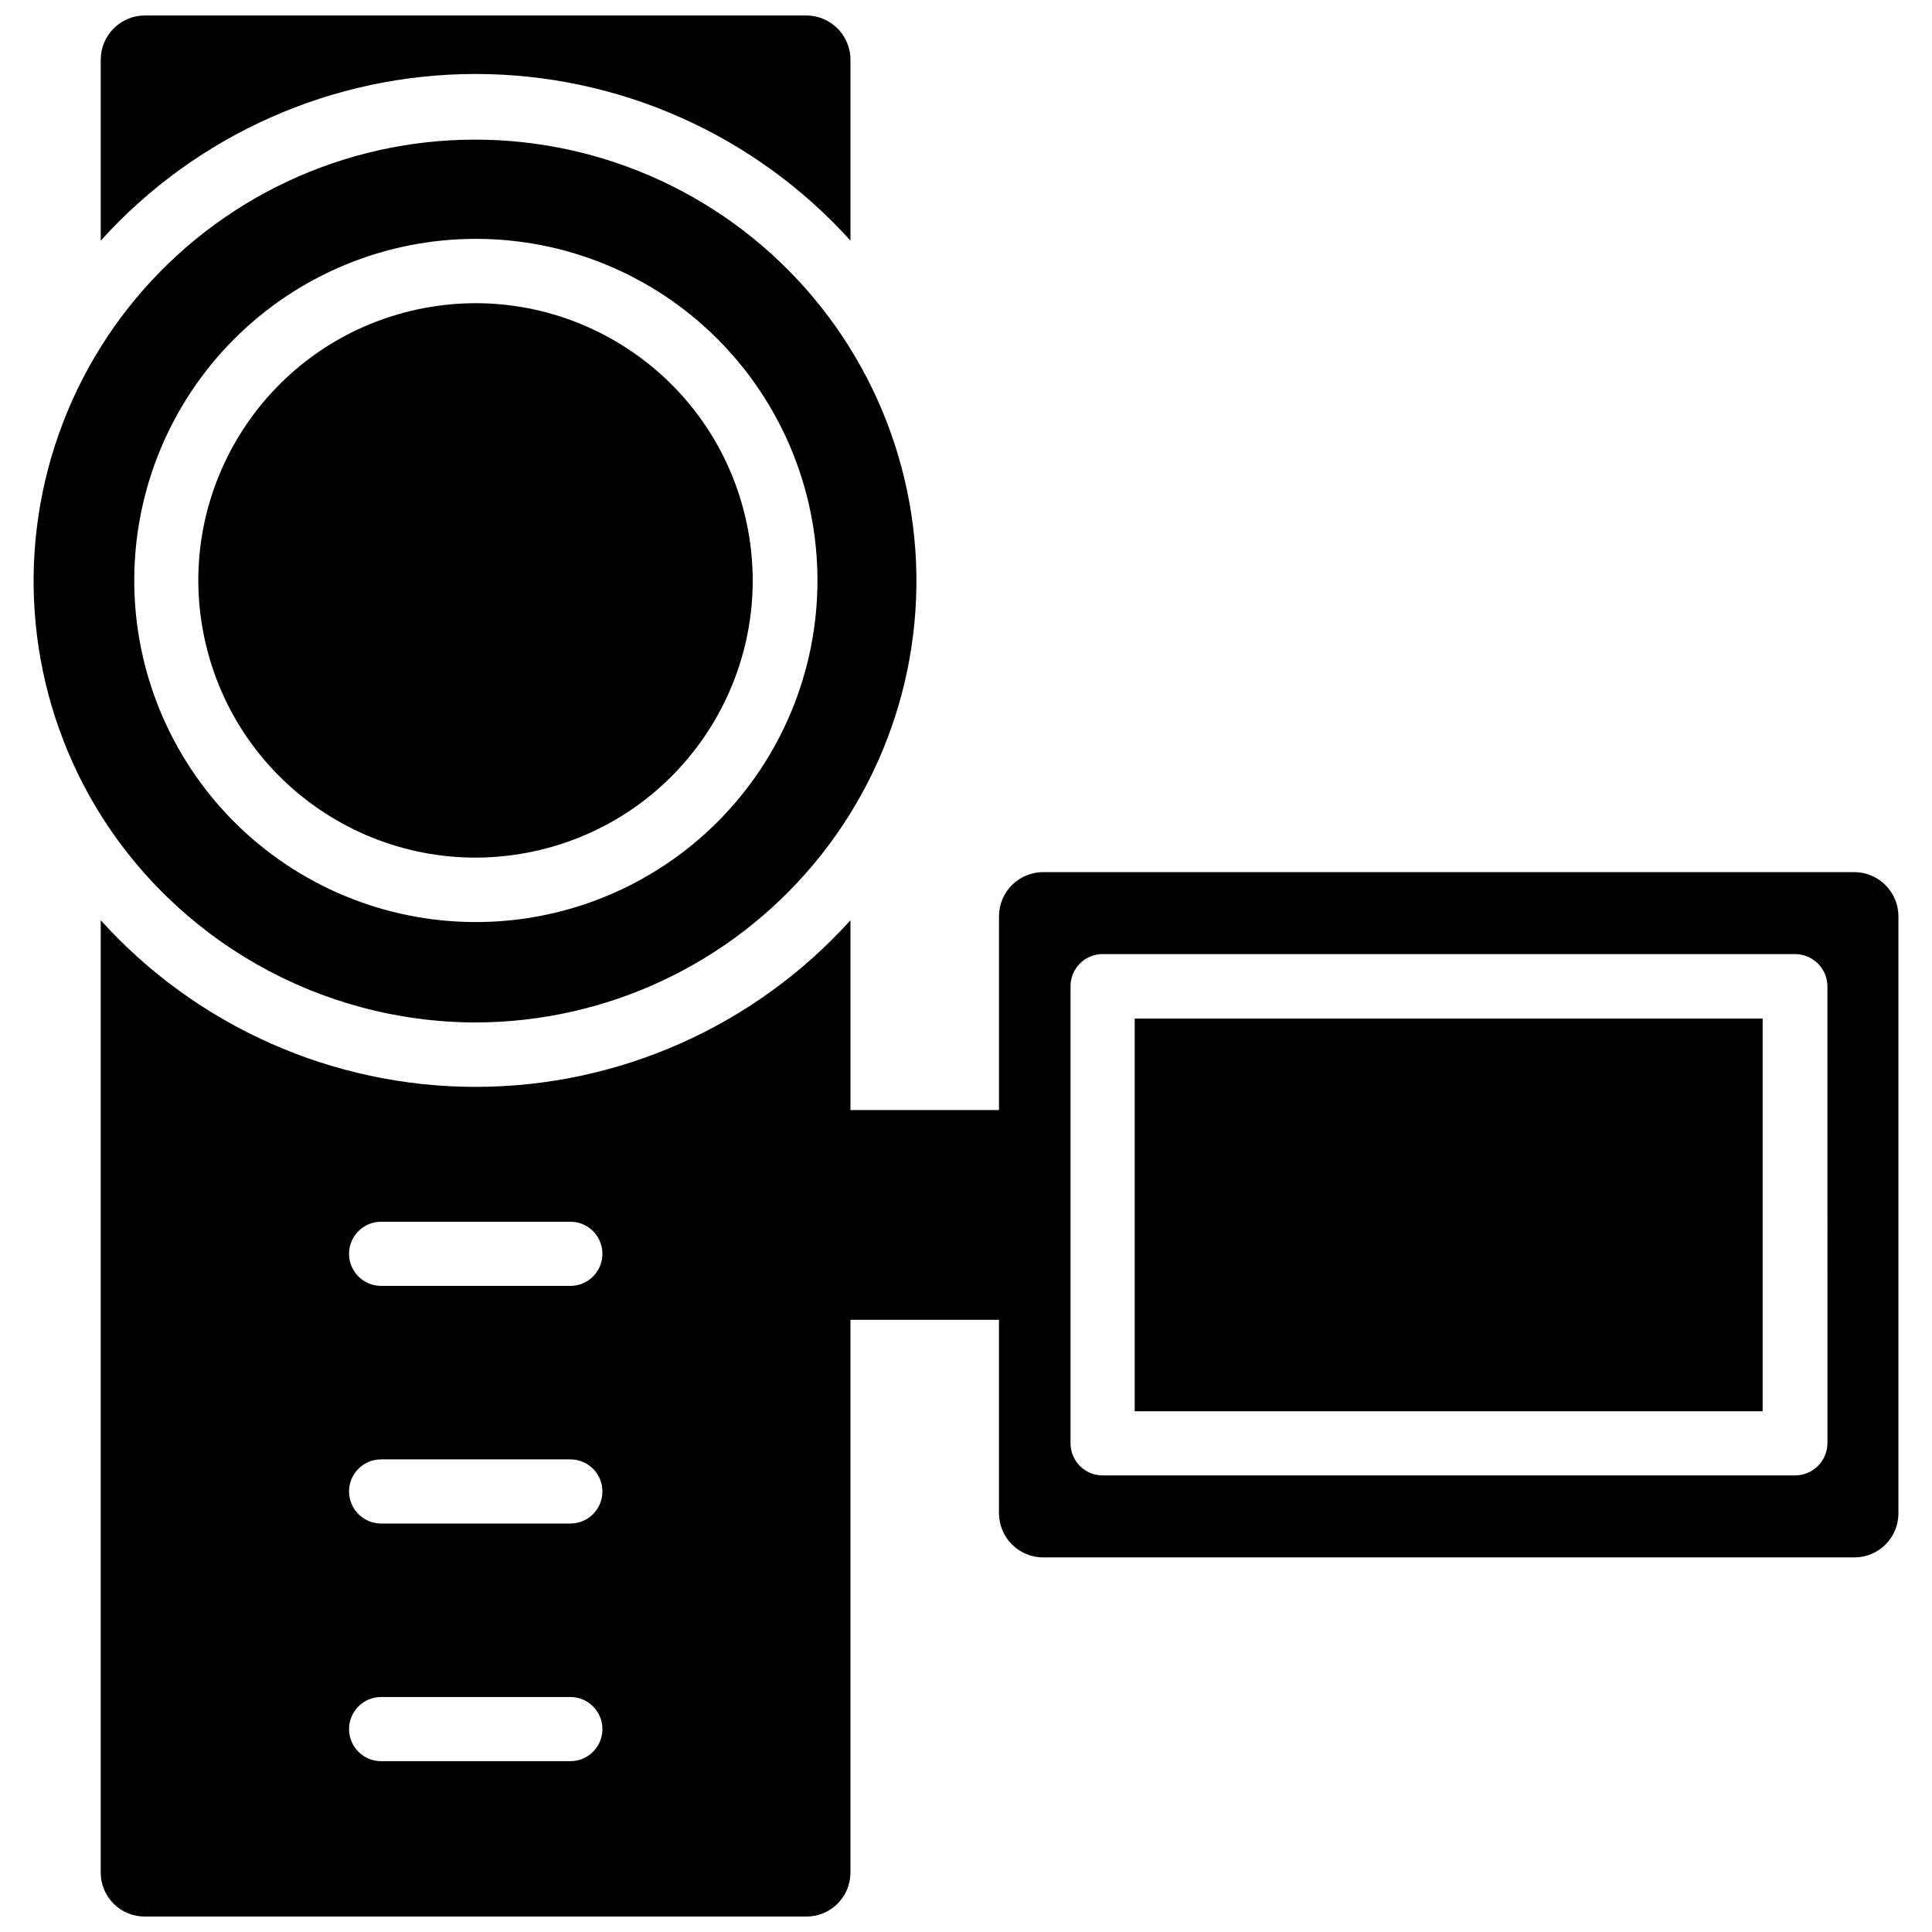
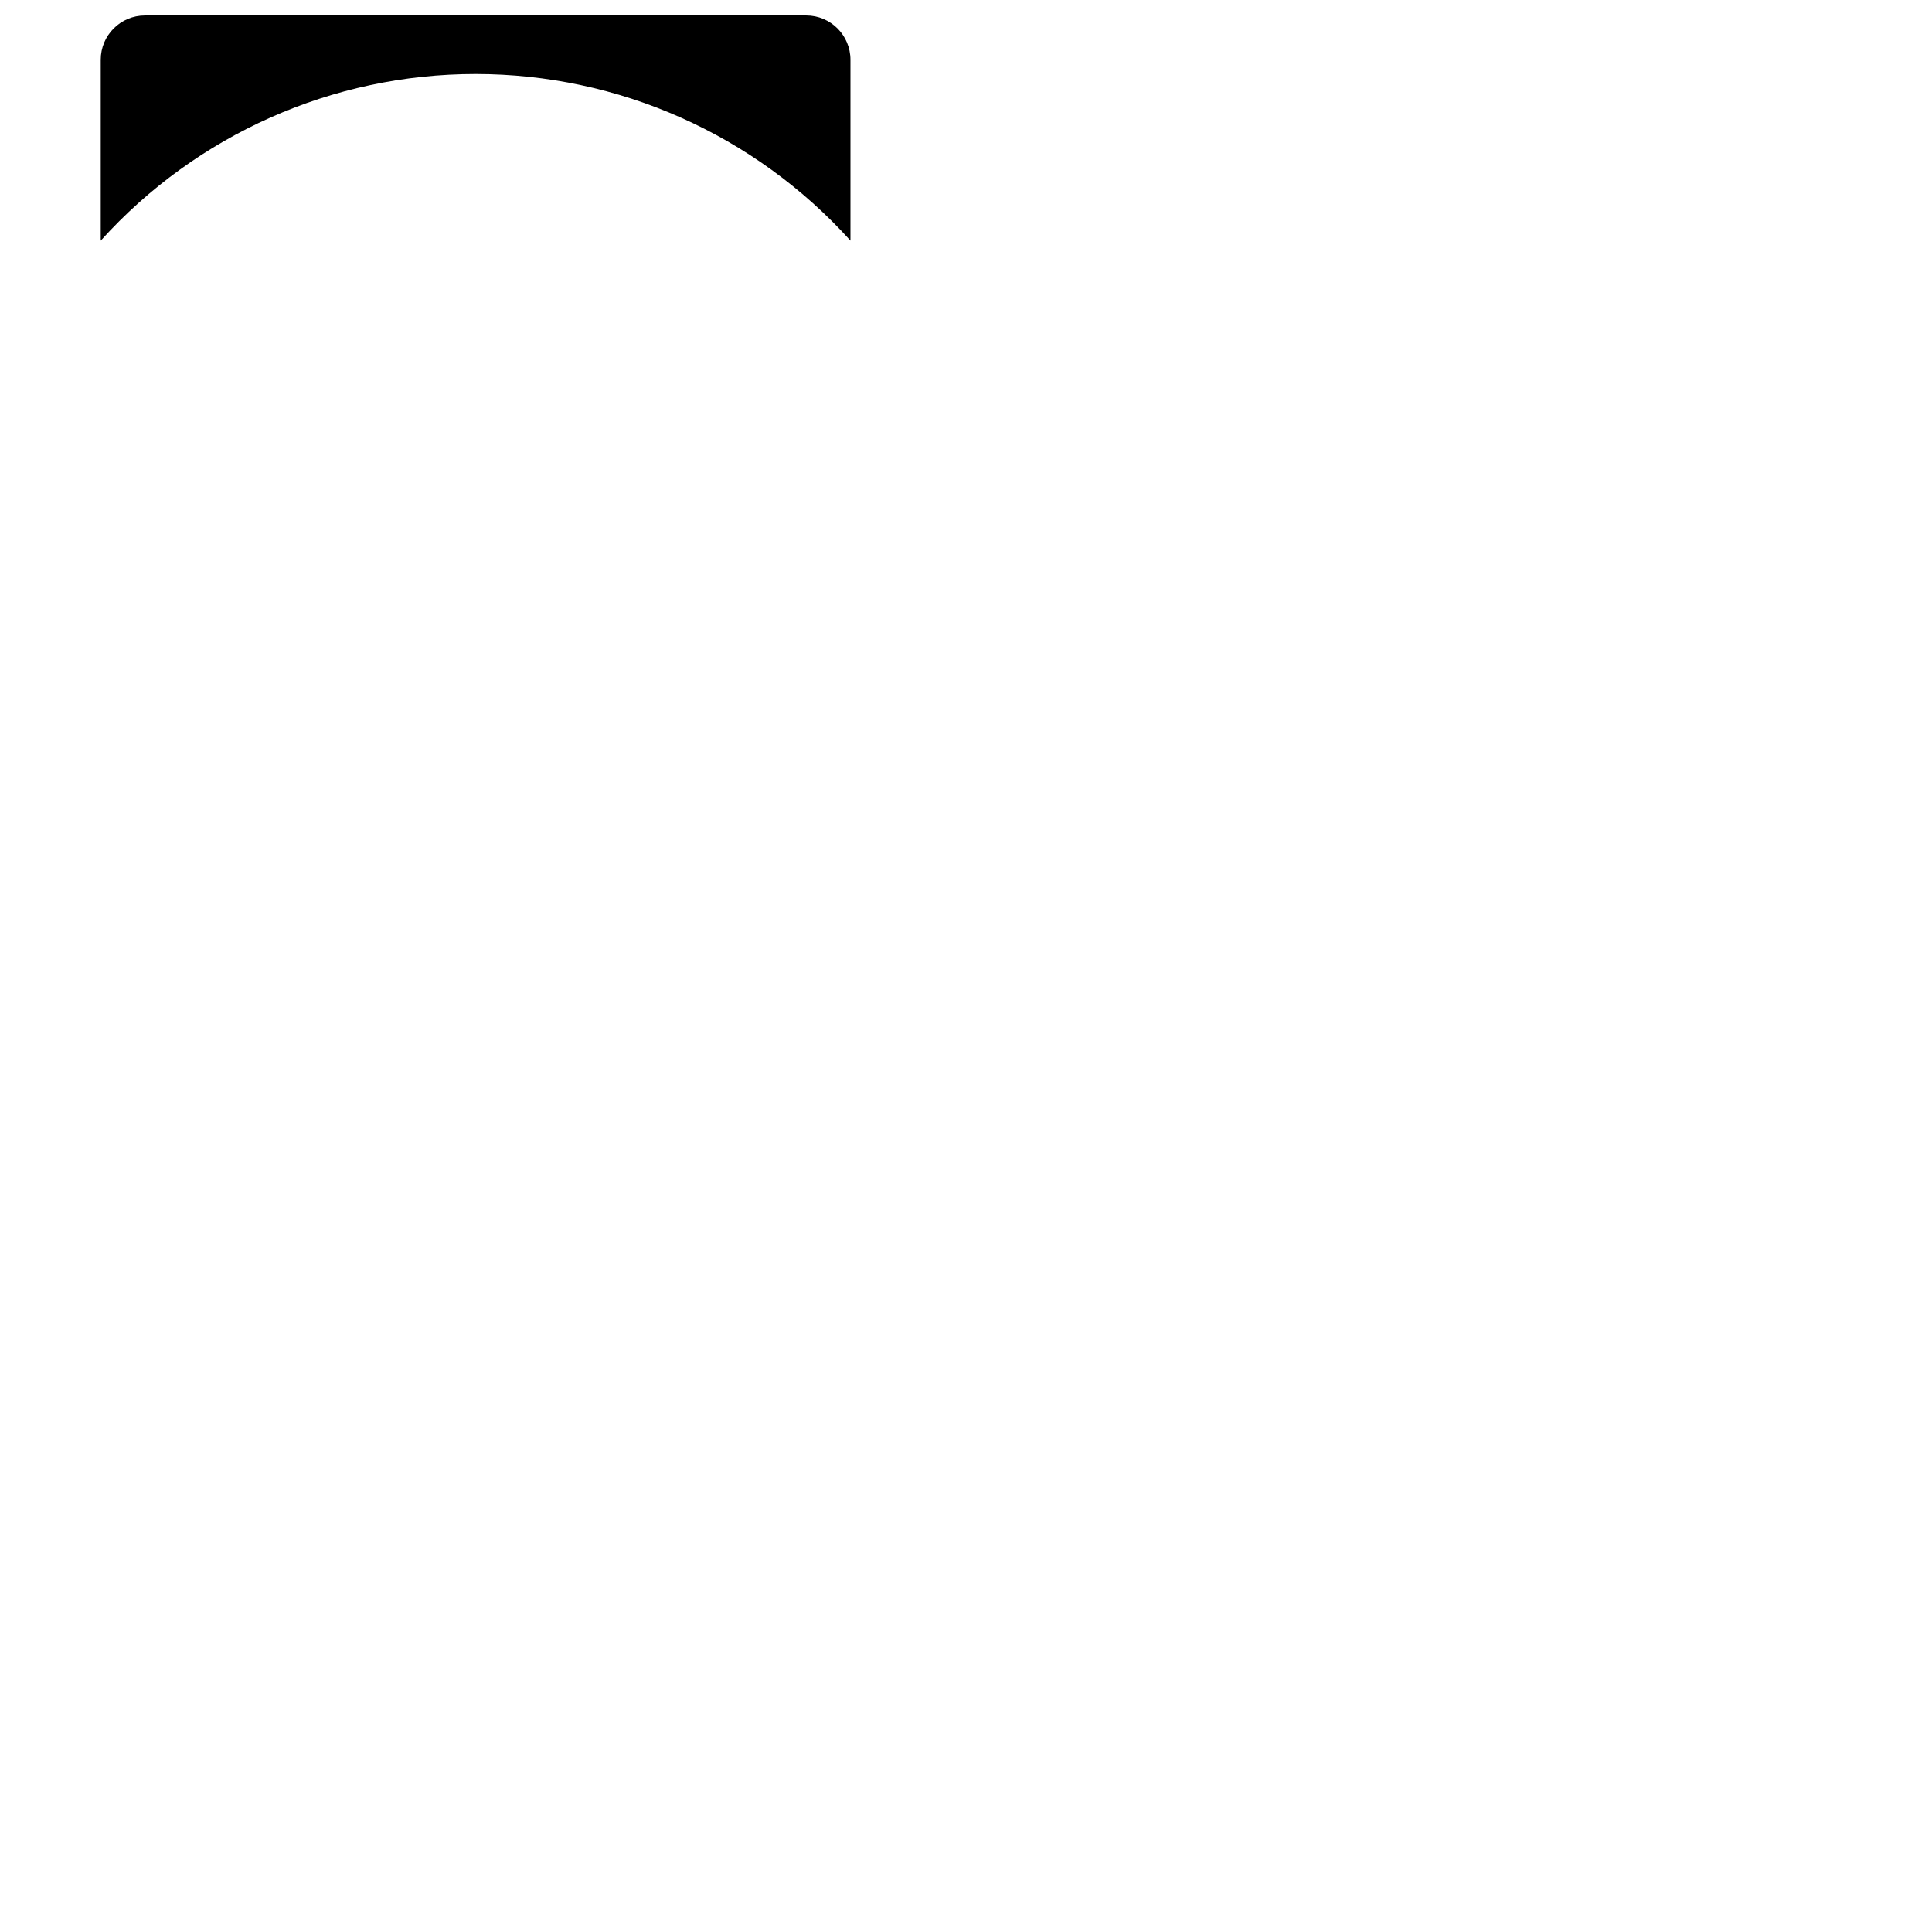
<svg xmlns="http://www.w3.org/2000/svg" width="800px" height="800px" version="1.1" viewBox="144 144 512 512">
  <defs>
    <clipPath id="b">
      <path d="m170 148.09h200v59.906h-200z" />
    </clipPath>
    <clipPath id="a">
-       <path d="m170 375h478v276.9h-478z" />
-     </clipPath>
+       </clipPath>
  </defs>
  <g clip-path="url(#b)">
    <path d="m369.38 207.77v-47.941c0-6.481-5.25-11.73-11.727-11.73h-175.23c-6.477 0-11.727 5.25-11.727 11.73v47.941c25.375-28.117 61.473-44.164 99.344-44.164s73.969 16.047 99.344 44.164z" />
  </g>
-   <path d="m270.03 414.96c34.648-0.047 67.496-15.445 89.688-42.055 22.195-26.609 31.449-61.691 25.27-95.785-6.18-34.094-27.152-63.691-57.273-80.824-30.117-17.129-66.281-20.023-98.742-7.906-32.461 12.117-57.879 38-69.406 70.676-11.523 32.68-7.973 68.781 9.703 98.586 21.188 35.477 59.438 57.234 100.76 57.309zm0-207.66c24.023-0.023 47.07 9.508 64.062 26.484 16.996 16.98 26.543 40.02 26.543 64.043 0 24.023-9.547 47.062-26.543 64.039-16.992 16.98-40.039 26.508-64.062 26.488-24.023-0.02-47.055-9.59-64.02-26.598-16.965-17.012-26.473-40.066-26.43-64.086 0.043-23.969 9.586-46.945 26.543-63.887s39.938-26.465 63.906-26.484z" />
-   <path d="m341.46 280.78c9.406 39.457-14.953 79.07-54.41 88.477-39.457 9.41-79.07-14.953-88.477-54.41s14.953-79.066 54.41-88.477c39.457-9.406 79.07 14.953 88.477 54.41" />
  <g clip-path="url(#a)">
-     <path d="m635.45 375.12h-214.98c-6.477 0-11.727 5.254-11.727 11.73v51.324h-39.359l-0.004-50.301c-25.375 28.113-61.473 44.16-99.344 44.16s-73.969-16.047-99.344-44.16v252.46c0.02 3.09 1.266 6.043 3.469 8.215 2.199 2.172 5.168 3.379 8.258 3.356h175.23c3.09 0.023 6.059-1.184 8.262-3.356 2.199-2.172 3.445-5.125 3.465-8.215v-146.58h39.359v51.324h0.004c0.043 6.449 5.281 11.652 11.727 11.652h214.98c3.09 0 6.055-1.227 8.238-3.414 2.188-2.184 3.414-5.148 3.414-8.238v-158.23c0-6.445-5.203-11.684-11.652-11.73zm-340.3 235.61h-50.145c-4.695 0-8.504-3.809-8.504-8.504 0-4.695 3.809-8.5 8.504-8.5h50.145c4.695 0 8.5 3.805 8.5 8.5 0 4.695-3.805 8.504-8.5 8.504zm0-62.977h-50.145c-4.695 0-8.504-3.809-8.504-8.504 0-4.695 3.809-8.5 8.504-8.5h50.145c4.695 0 8.5 3.805 8.5 8.5 0 4.695-3.805 8.504-8.5 8.504zm0-62.977h-50.145c-4.695 0-8.504-3.809-8.504-8.504 0-4.695 3.809-8.5 8.504-8.5h50.145c4.695 0 8.5 3.805 8.5 8.5 0 4.695-3.805 8.504-8.5 8.504zm333.14 41.719c-0.047 4.711-3.875 8.504-8.582 8.504h-183.5c-4.695 0-8.504-3.805-8.504-8.504v-121.07c-0.02-2.269 0.867-4.449 2.465-6.062 1.594-1.609 3.769-2.519 6.039-2.516h183.42c2.289-0.023 4.492 0.871 6.117 2.484 1.625 1.609 2.543 3.805 2.543 6.094z" />
-   </g>
-   <path d="m444.71 413.93h166.41v104.07h-166.41z" />
+     </g>
</svg>